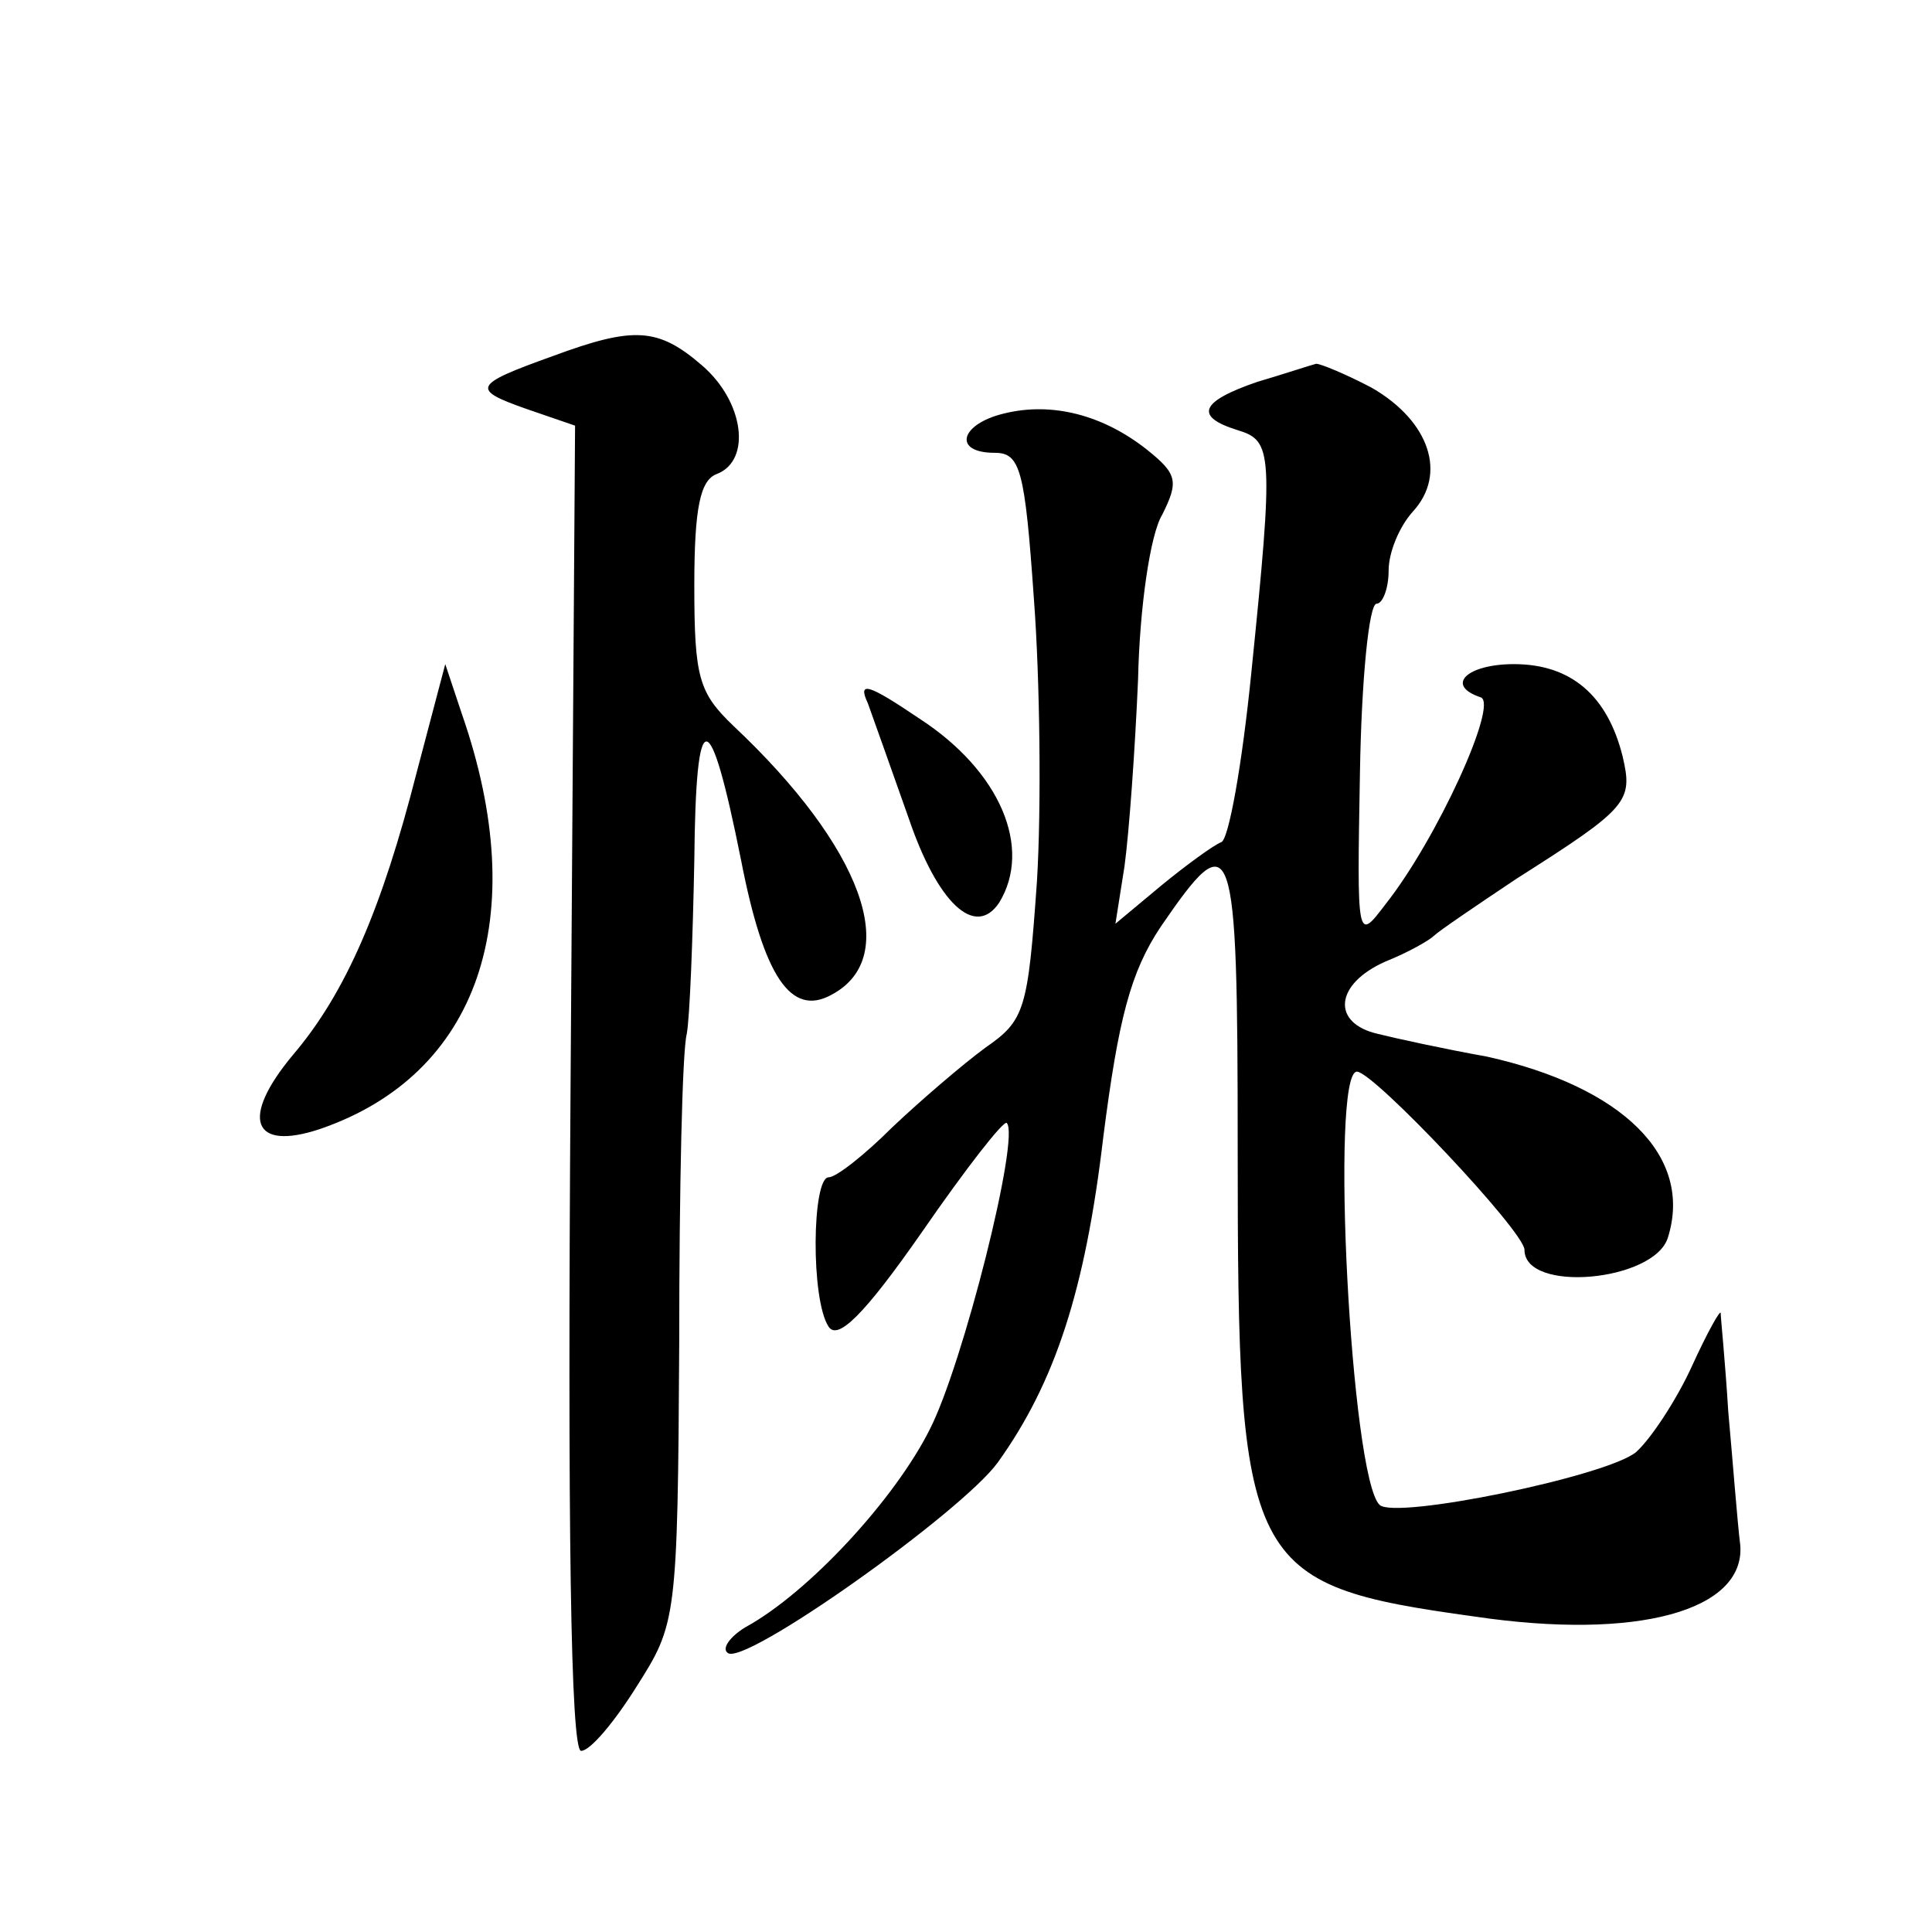
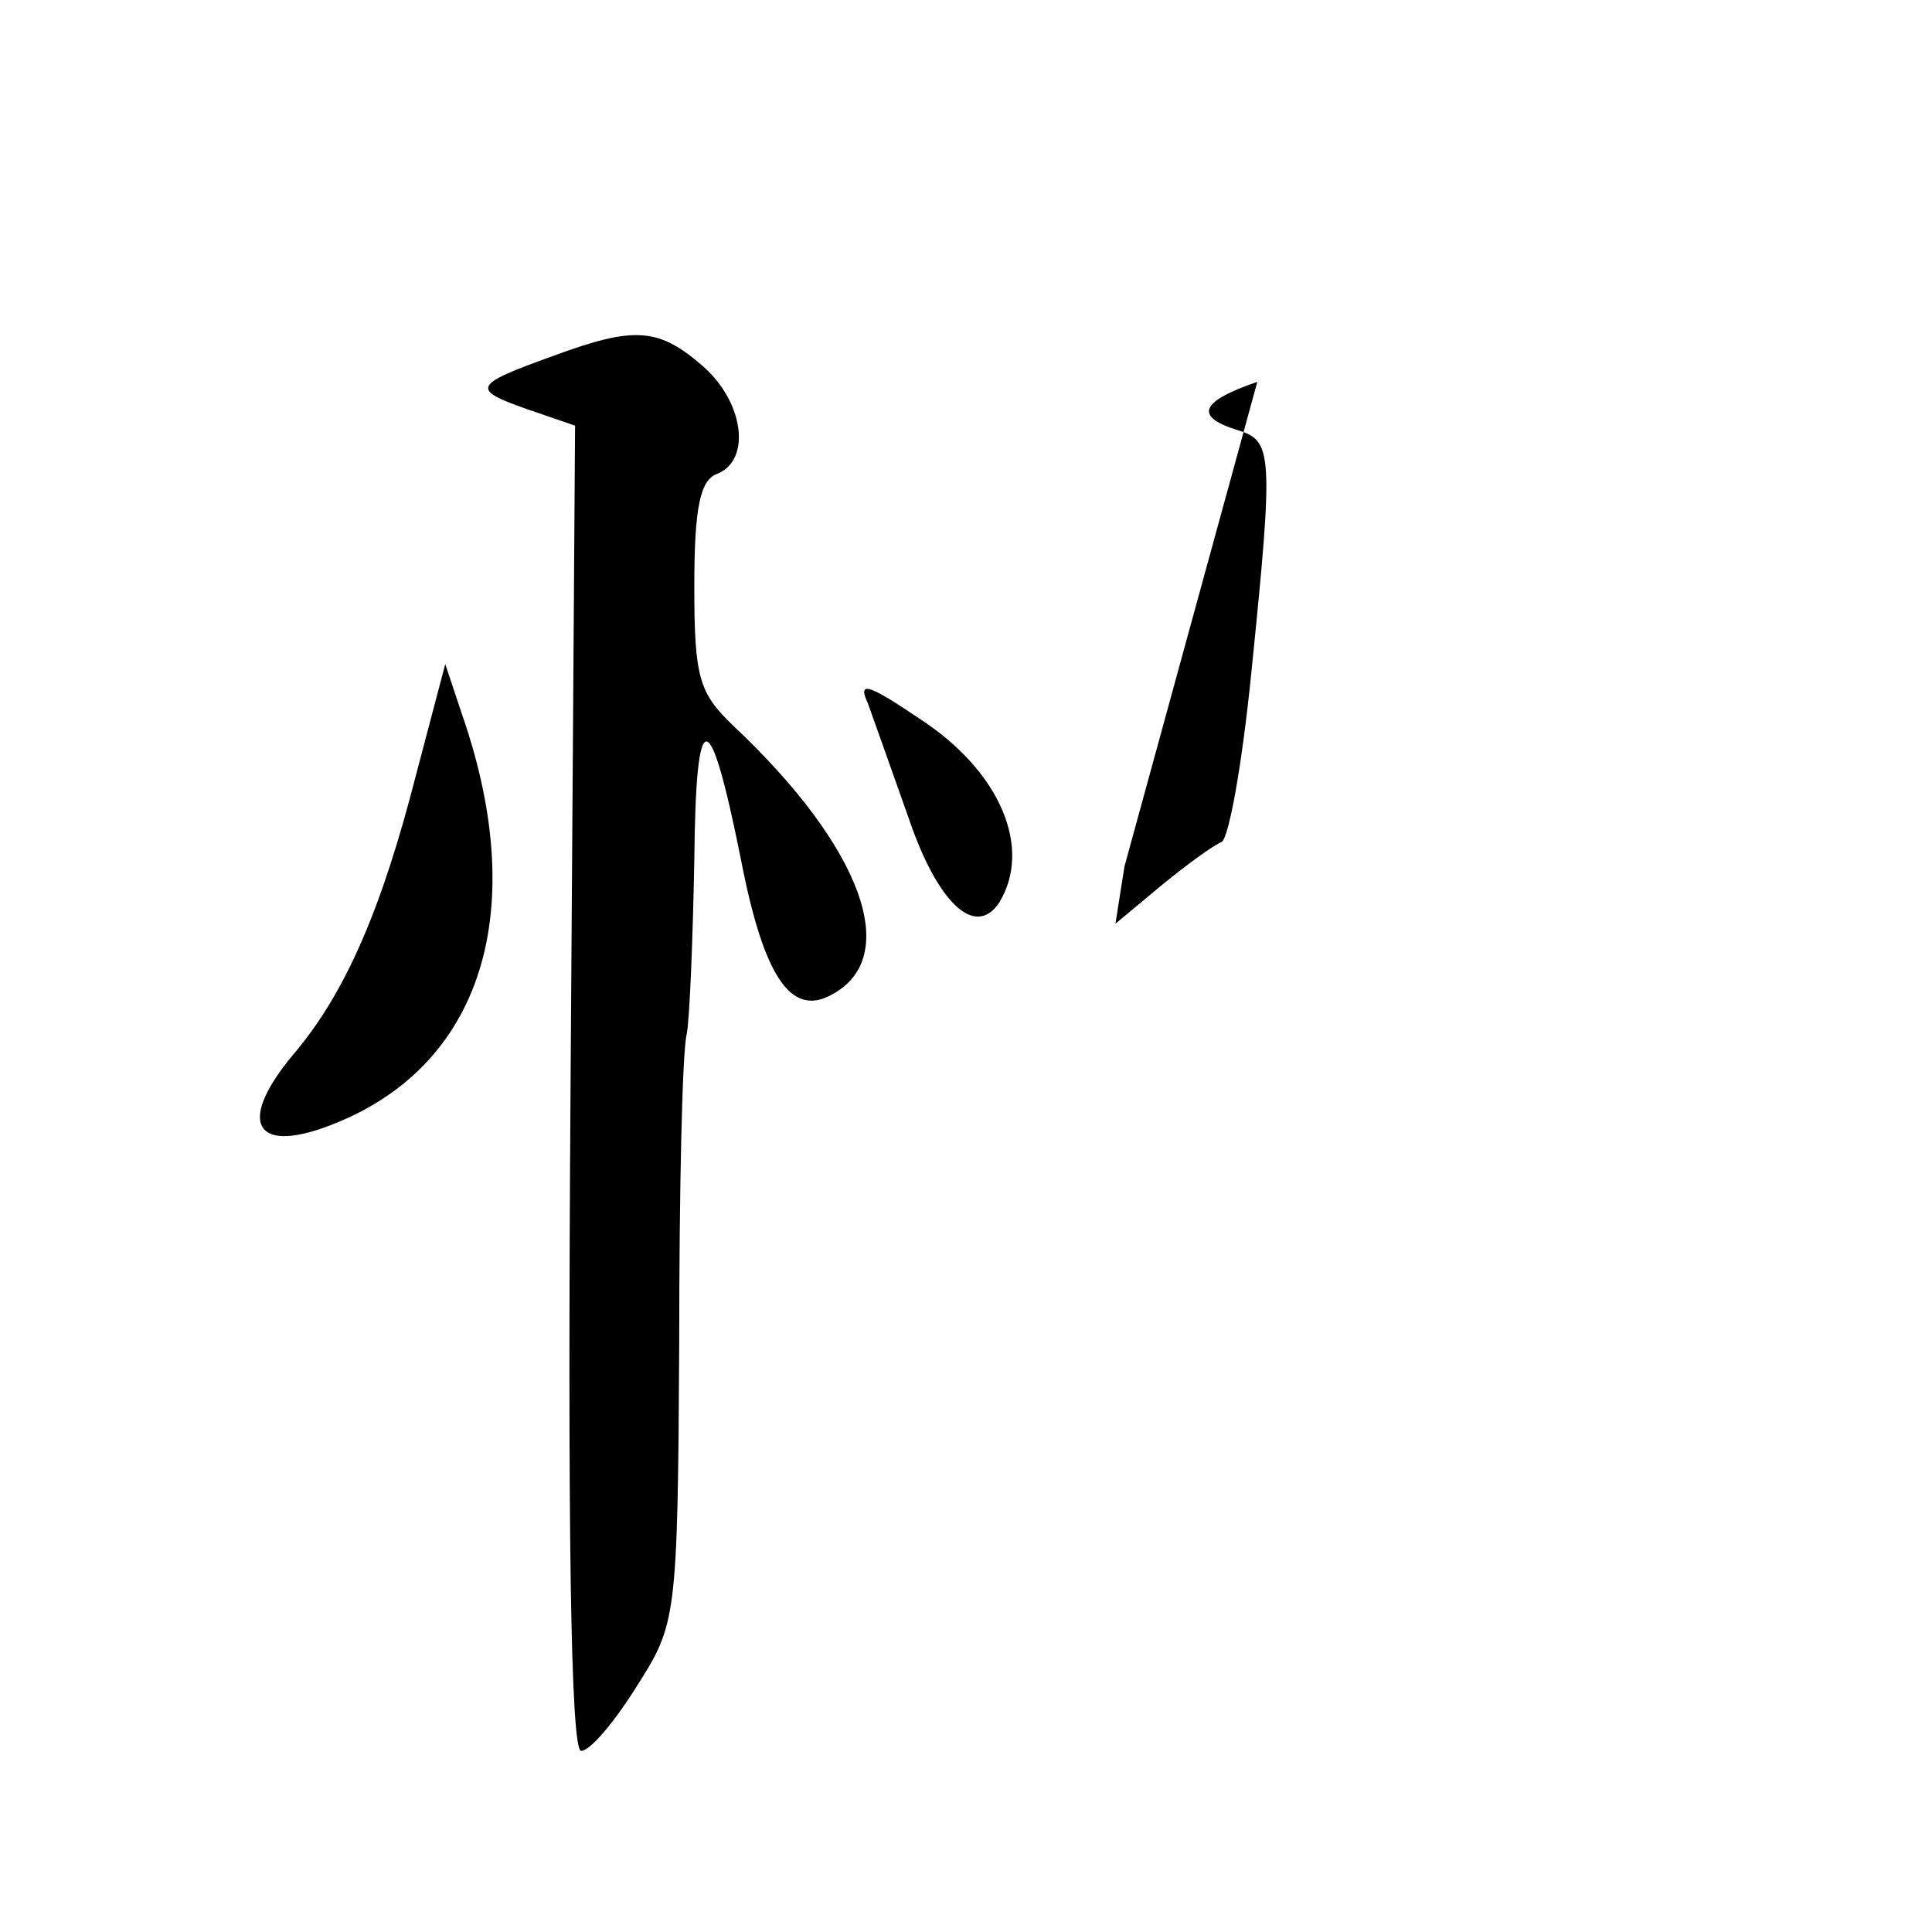
<svg xmlns="http://www.w3.org/2000/svg" version="1.0" width="128pt" height="128pt" viewBox="0 0 128 128" preserveAspectRatio="xMidYMid meet">
  <g transform="translate(0,128) scale(0.1,-0.1)" fill="#0" stroke="none">
-     <path d="M366 1044 c-53 -19 -54 -22 -17 -35 l32 -11 -3 -439 c-2 -288 0 -439 7 -439 6 0 22 19 37 43 26 41 27 44 28 227 0 102 2 194 5 205 2 11 4 63 5 115 1 105 10 105 31 0 15 -77 33 -104 60 -89 47 25 20 98 -65 178 -23 22 -26 32 -26 93 0 52 4 70 15 74 23 9 18 48 -10 72 -29 25 -45 26 -99 6z M833 1027 c-38 -13 -42 -23 -13 -32 23 -7 24 -14 9 -161 -6 -60 -15 -111 -20 -112 -5 -2 -23 -15 -40 -29 l-30 -25 6 38 c3 22 7 77 9 124 1 47 8 96 16 109 11 22 10 27 -10 43 -29 23 -63 32 -95 24 -29 -7 -34 -26 -6 -26 17 0 20 -11 26 -97 4 -53 5 -138 2 -187 -6 -85 -8 -92 -34 -110 -15 -11 -43 -35 -62 -53 -18 -18 -37 -33 -42 -33 -11 0 -12 -81 0 -99 6 -9 23 7 62 63 29 42 54 74 56 72 9 -9 -29 -160 -51 -203 -23 -46 -80 -108 -122 -131 -10 -6 -16 -14 -12 -17 10 -10 155 93 179 126 38 53 58 114 70 216 10 78 18 109 38 139 48 70 51 63 51 -147 0 -278 5 -289 157 -310 108 -16 179 4 176 47 -2 16 -5 56 -8 89 -2 33 -5 62 -5 65 0 3 -9 -13 -19 -35 -10 -22 -27 -48 -37 -57 -19 -16 -160 -45 -170 -35 -19 18 -33 287 -15 287 11 0 111 -106 111 -118 0 -29 86 -21 95 8 17 54 -30 100 -120 120 -28 5 -60 12 -72 15 -31 7 -29 33 5 48 15 6 29 14 32 17 3 3 28 20 55 38 74 47 77 51 70 81 -10 40 -34 61 -72 61 -31 0 -46 -14 -22 -22 12 -4 -29 -94 -63 -137 -19 -25 -19 -25 -17 87 1 62 6 112 11 112 4 0 8 10 8 22 0 12 7 29 16 39 23 25 11 60 -27 82 -17 9 -34 16 -37 16 -4 -1 -22 -7 -39 -12z M276 768 c-23 -90 -47 -146 -82 -187 -35 -42 -27 -64 18 -49 105 36 141 140 94 275 l-11 33 -19 -72z M575 814 c4 -11 16 -45 27 -76 19 -56 44 -80 60 -56 22 36 1 87 -53 122 -34 23 -41 25 -34 10z" />
+     <path d="M366 1044 c-53 -19 -54 -22 -17 -35 l32 -11 -3 -439 c-2 -288 0 -439 7 -439 6 0 22 19 37 43 26 41 27 44 28 227 0 102 2 194 5 205 2 11 4 63 5 115 1 105 10 105 31 0 15 -77 33 -104 60 -89 47 25 20 98 -65 178 -23 22 -26 32 -26 93 0 52 4 70 15 74 23 9 18 48 -10 72 -29 25 -45 26 -99 6z M833 1027 c-38 -13 -42 -23 -13 -32 23 -7 24 -14 9 -161 -6 -60 -15 -111 -20 -112 -5 -2 -23 -15 -40 -29 l-30 -25 6 38 z M276 768 c-23 -90 -47 -146 -82 -187 -35 -42 -27 -64 18 -49 105 36 141 140 94 275 l-11 33 -19 -72z M575 814 c4 -11 16 -45 27 -76 19 -56 44 -80 60 -56 22 36 1 87 -53 122 -34 23 -41 25 -34 10z" />
  </g>
</svg>